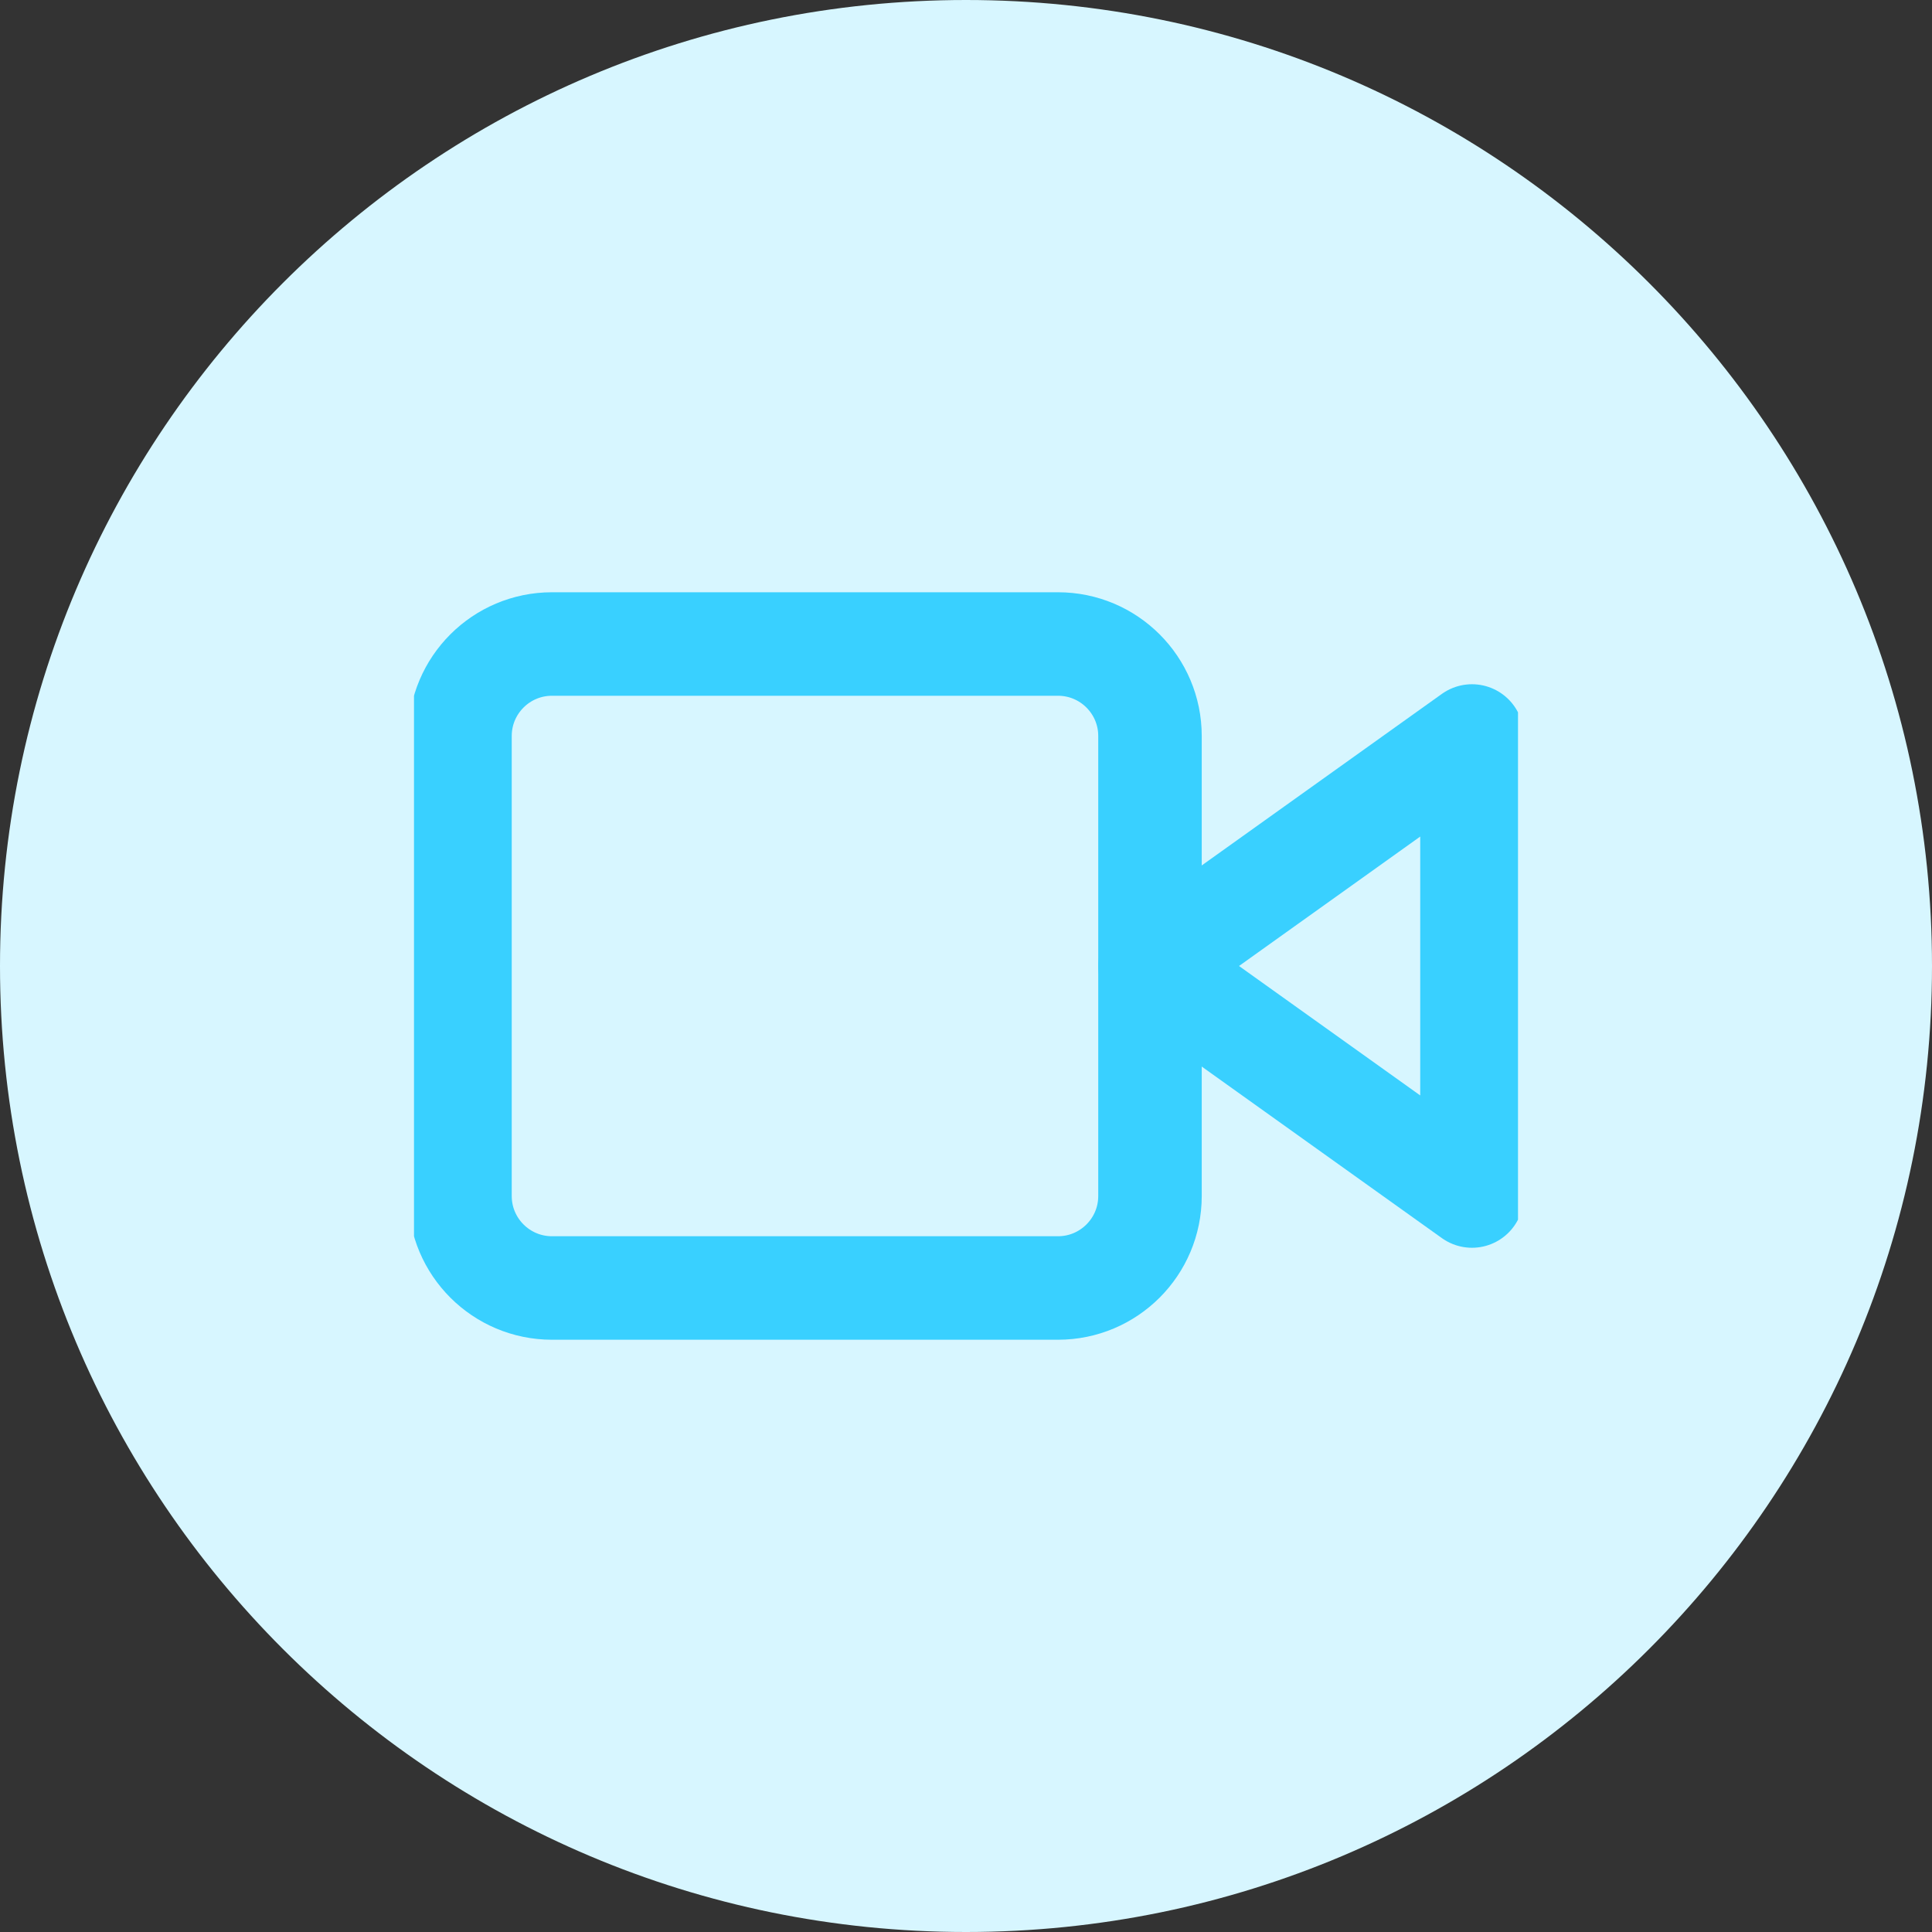
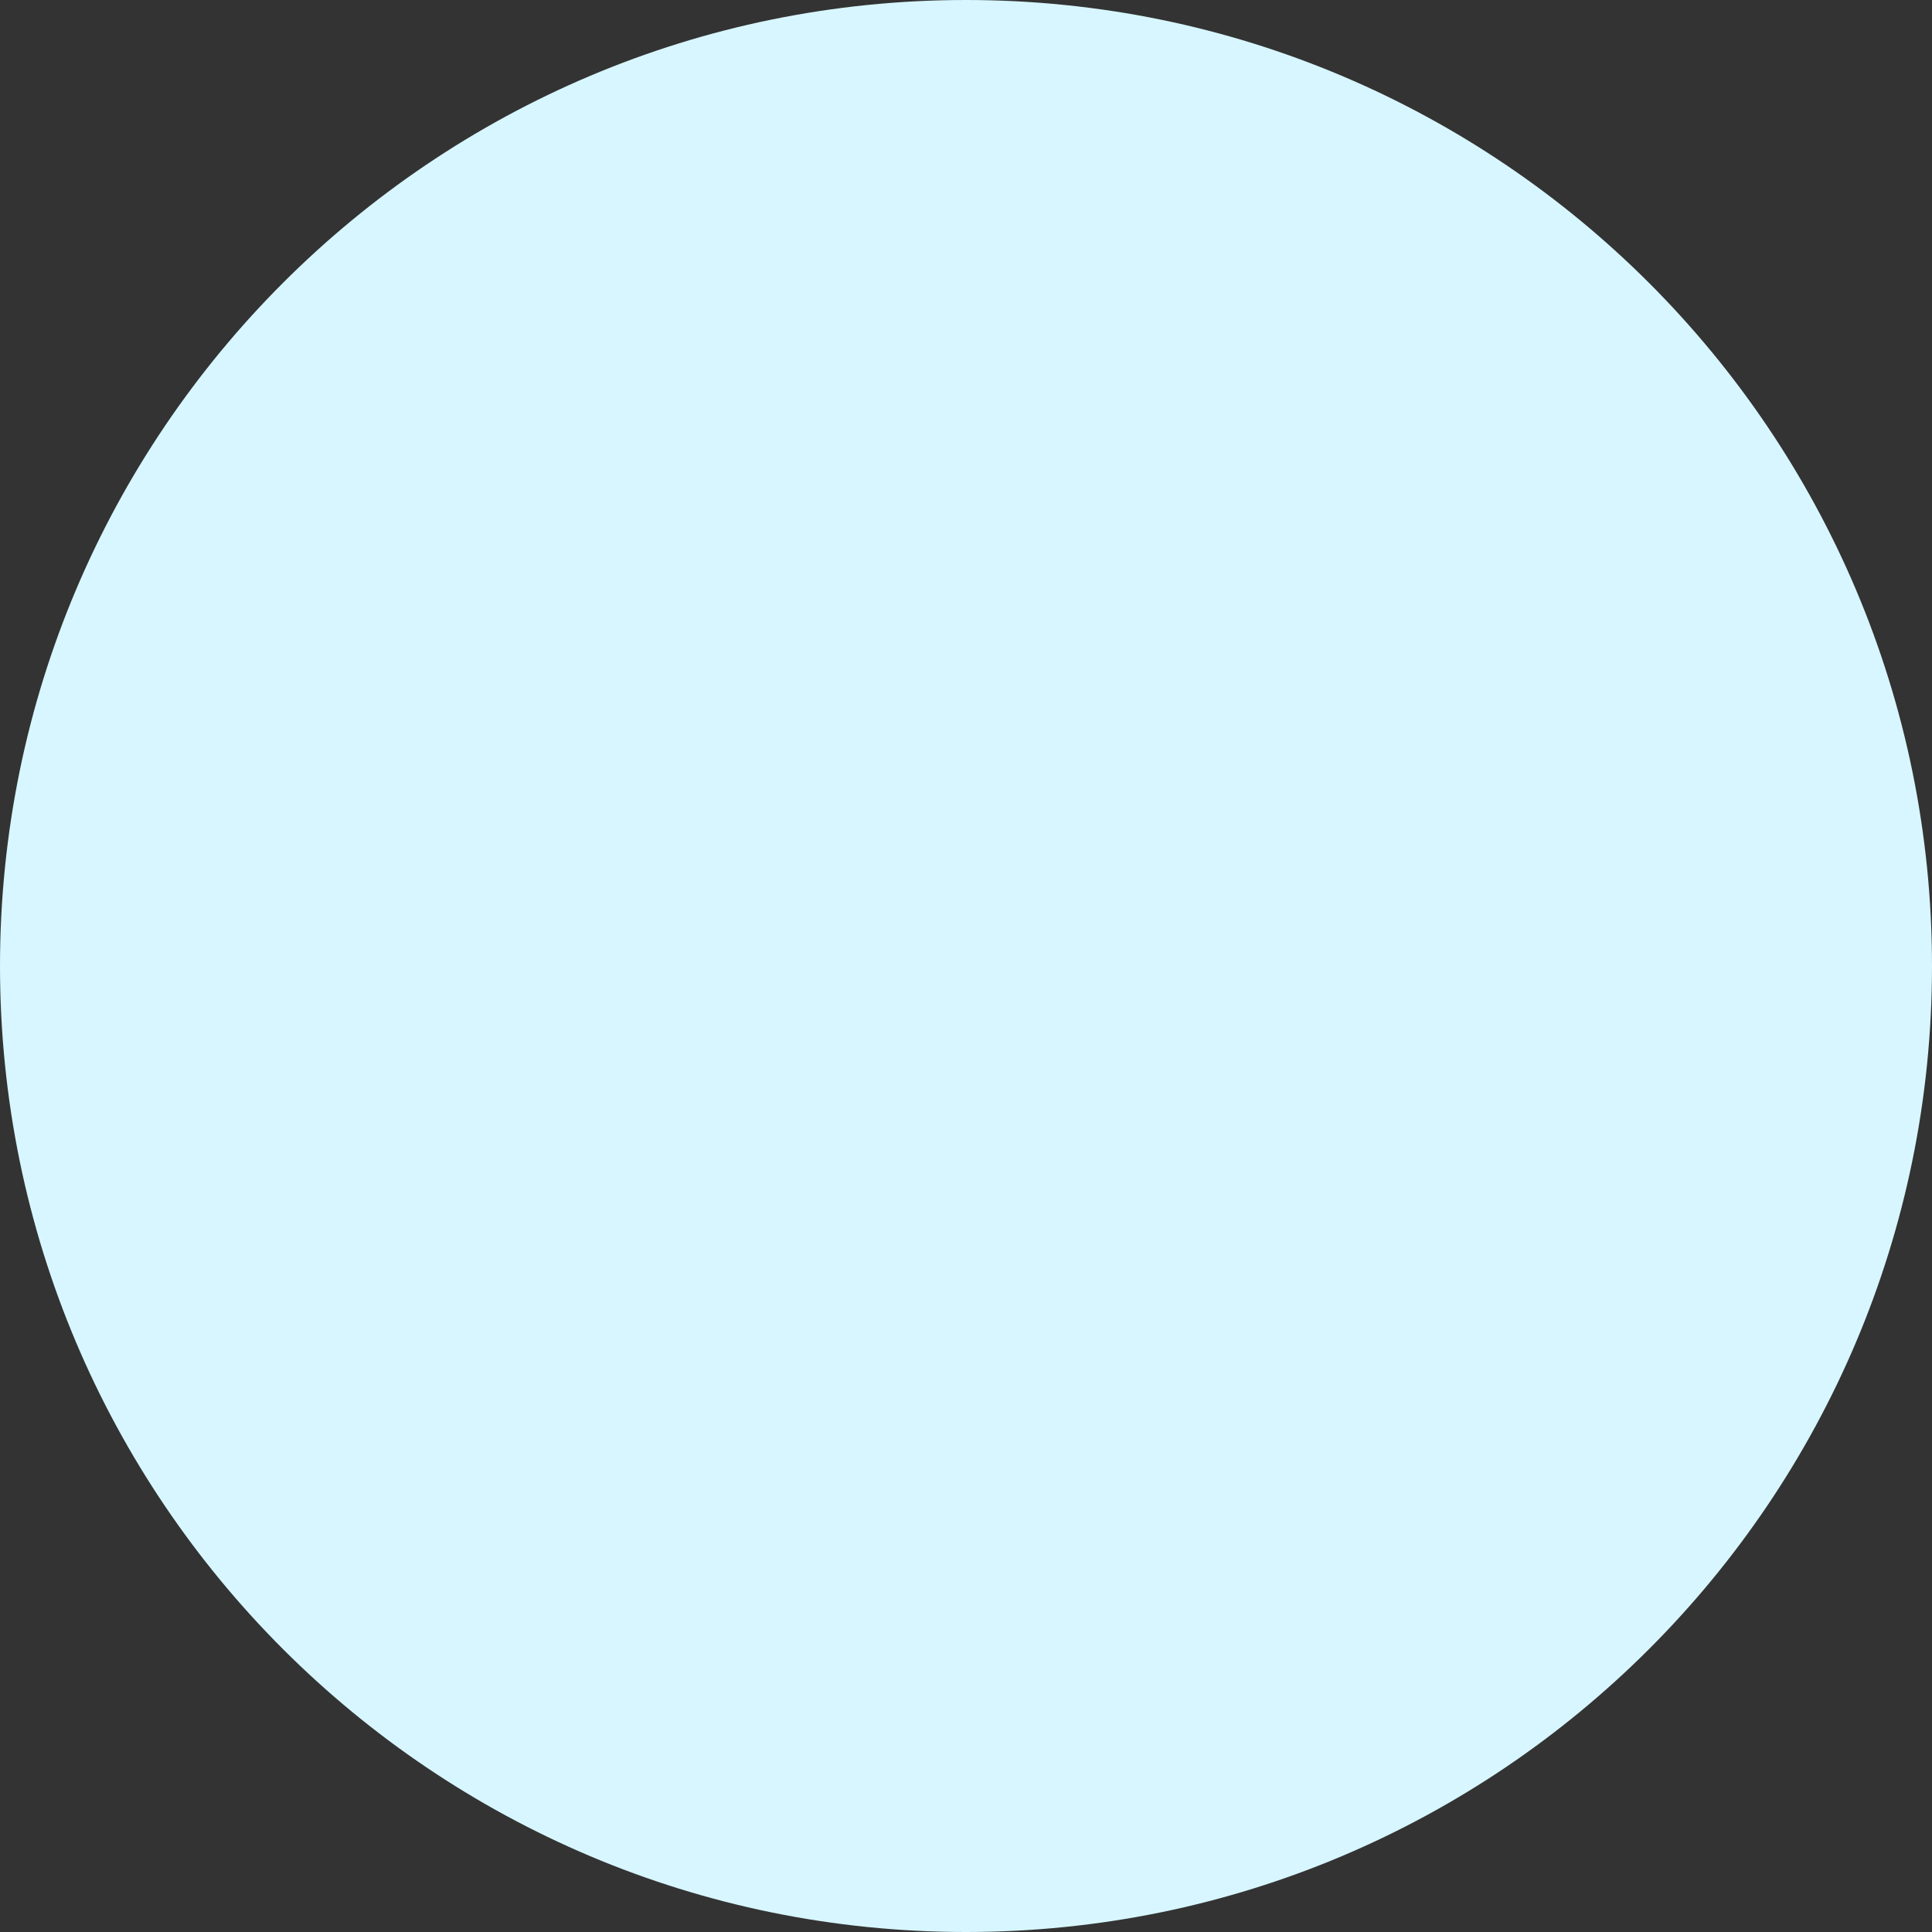
<svg xmlns="http://www.w3.org/2000/svg" width="56" height="56" viewBox="0 0 56 56" fill="none">
  <rect x="0" y="0" width="56" height="56" fill="#333333" stroke="none" />
  <path d="M0 28C0 12.536 12.536 0 28 0C43.464 0 56 12.536 56 28C56 43.464 43.464 56 28 56C12.536 56 0 43.464 0 28Z" fill="#D7F6FF" />
  <g clip-path="url(#clip0)">
-     <path d="M42.666 21.333L33.333 28L42.666 34.667V21.333Z" stroke="#39D0FF" stroke-width="3" stroke-linecap="round" stroke-linejoin="round" />
-     <path d="M30.666 18.667H16C14.527 18.667 13.333 19.861 13.333 21.333V34.667C13.333 36.139 14.527 37.333 16 37.333H30.666C32.139 37.333 33.333 36.139 33.333 34.667V21.333C33.333 19.861 32.139 18.667 30.666 18.667Z" stroke="#39D0FF" stroke-width="3" stroke-linecap="round" stroke-linejoin="round" />
-   </g>
+     </g>
  <defs>
    <clipPath id="clip0">
      <rect width="32" height="32" fill="white" transform="translate(12 12)" />
    </clipPath>
  </defs>
</svg>